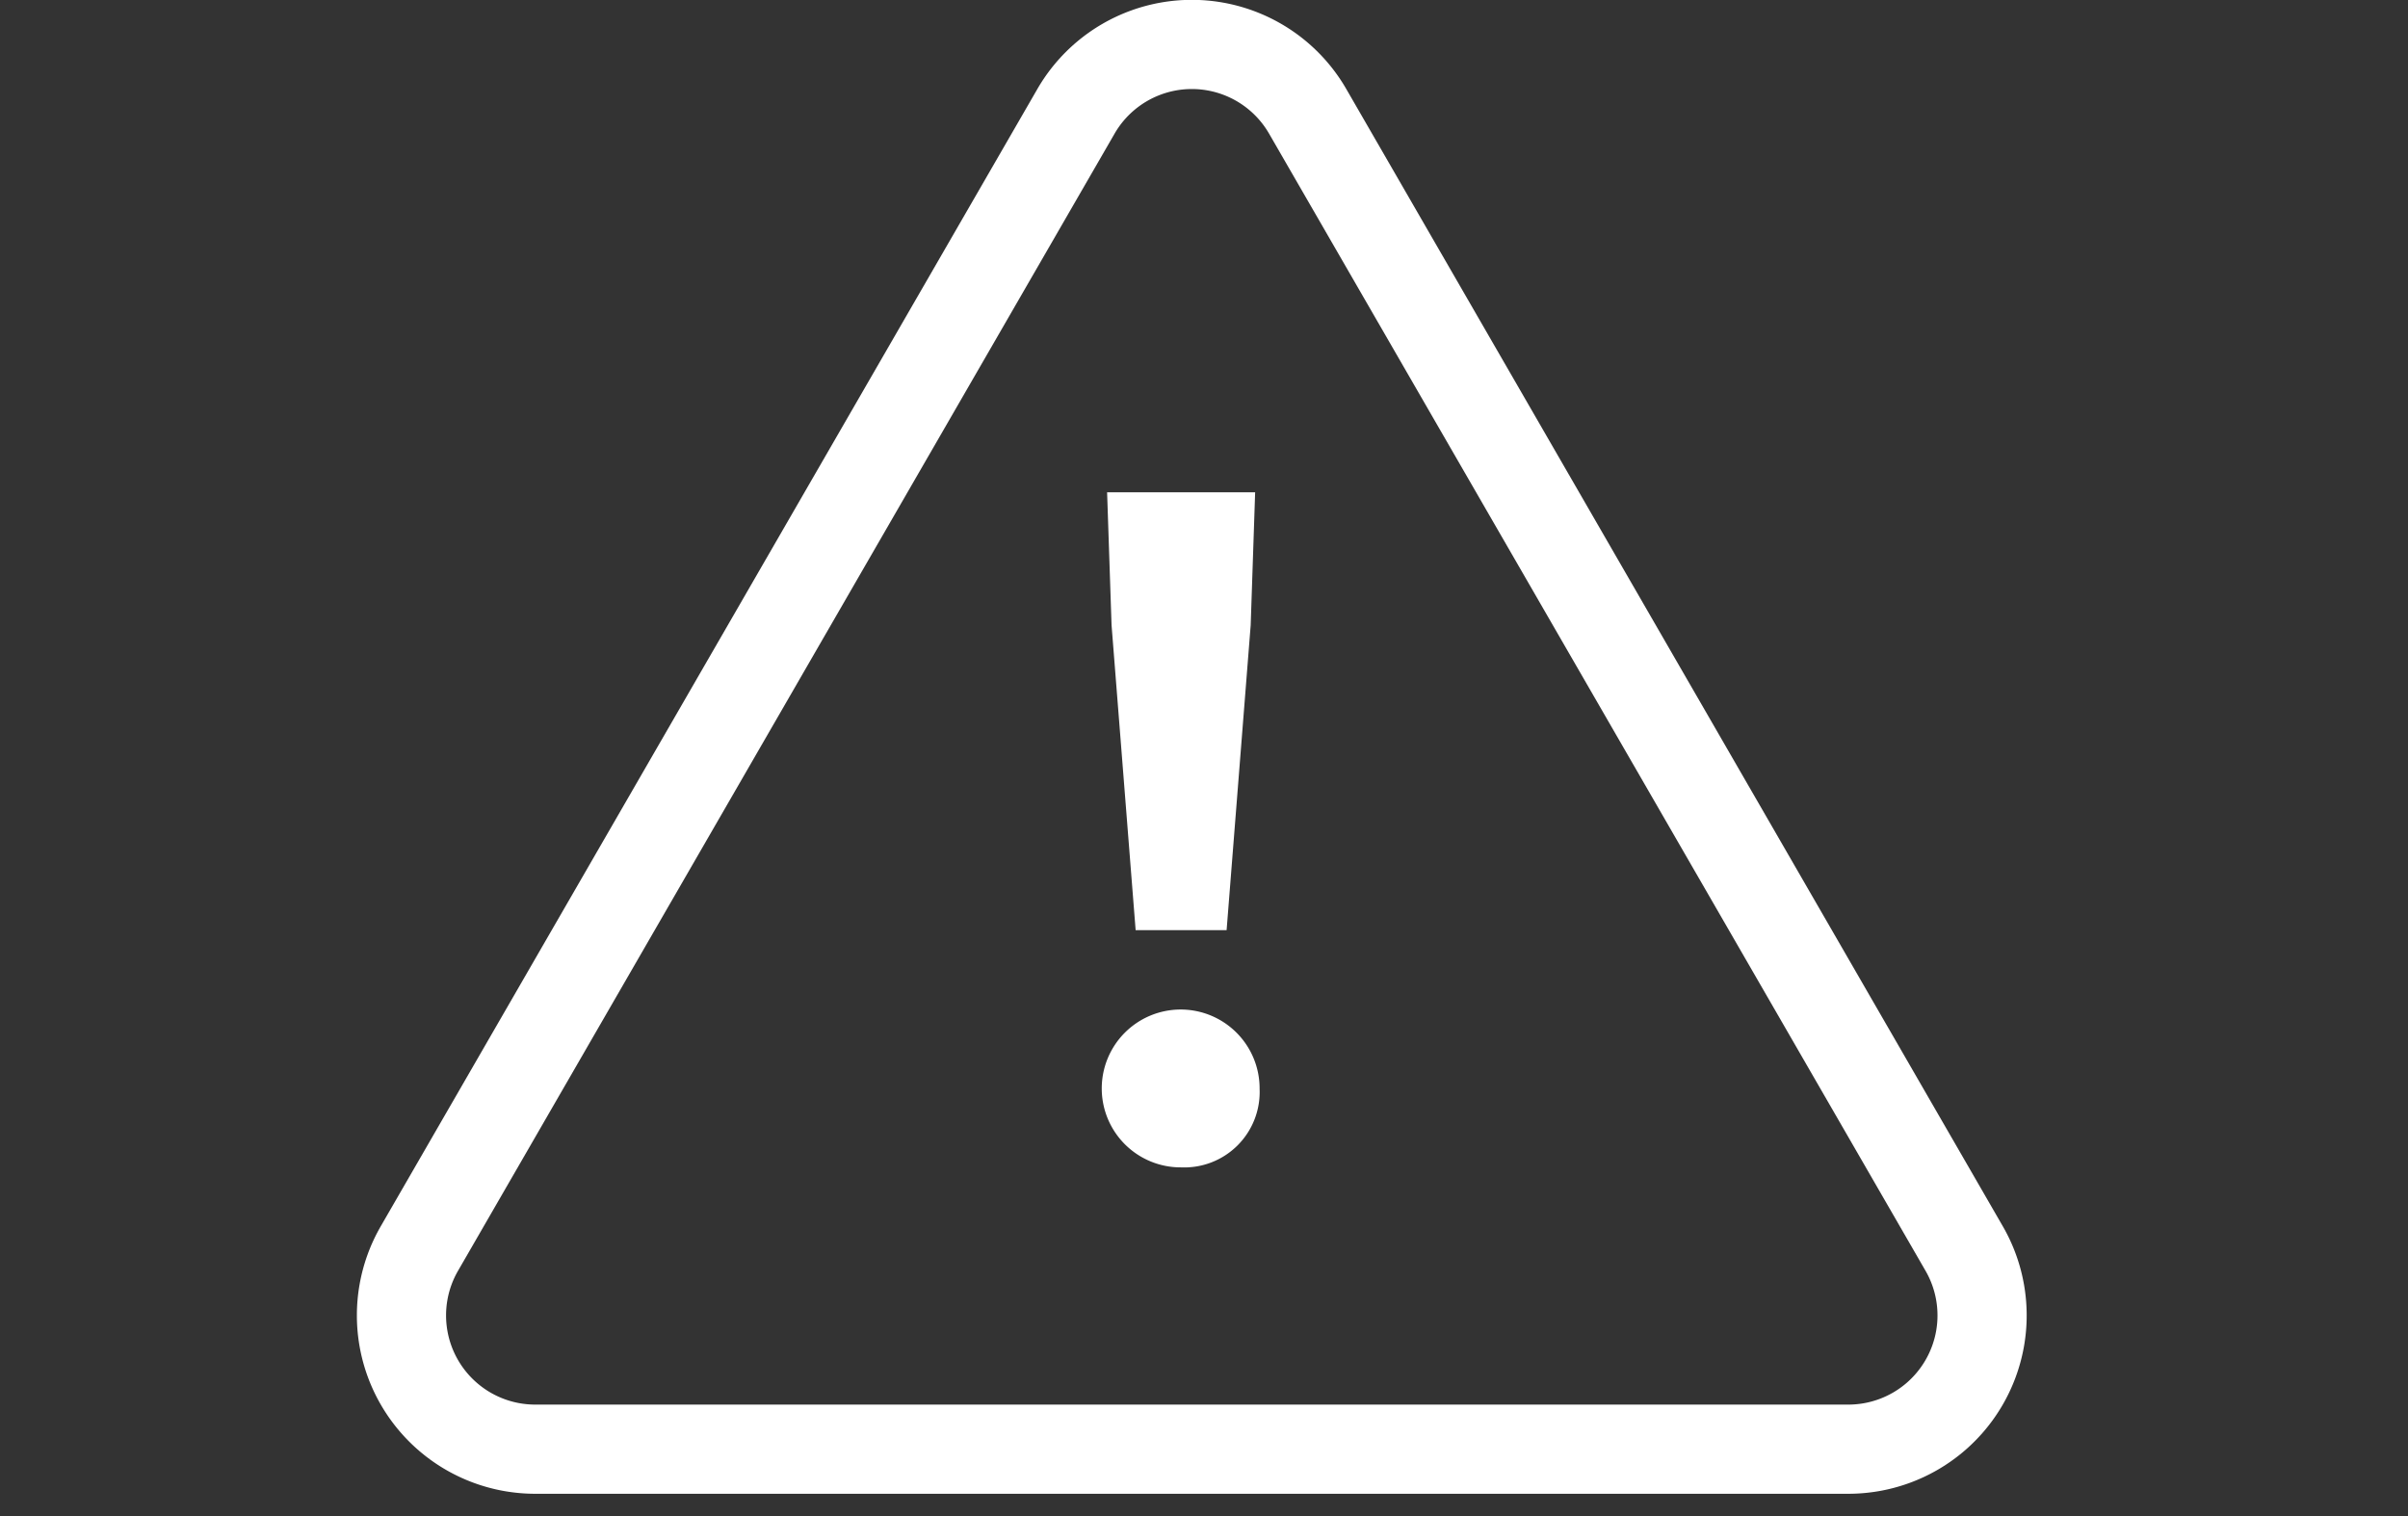
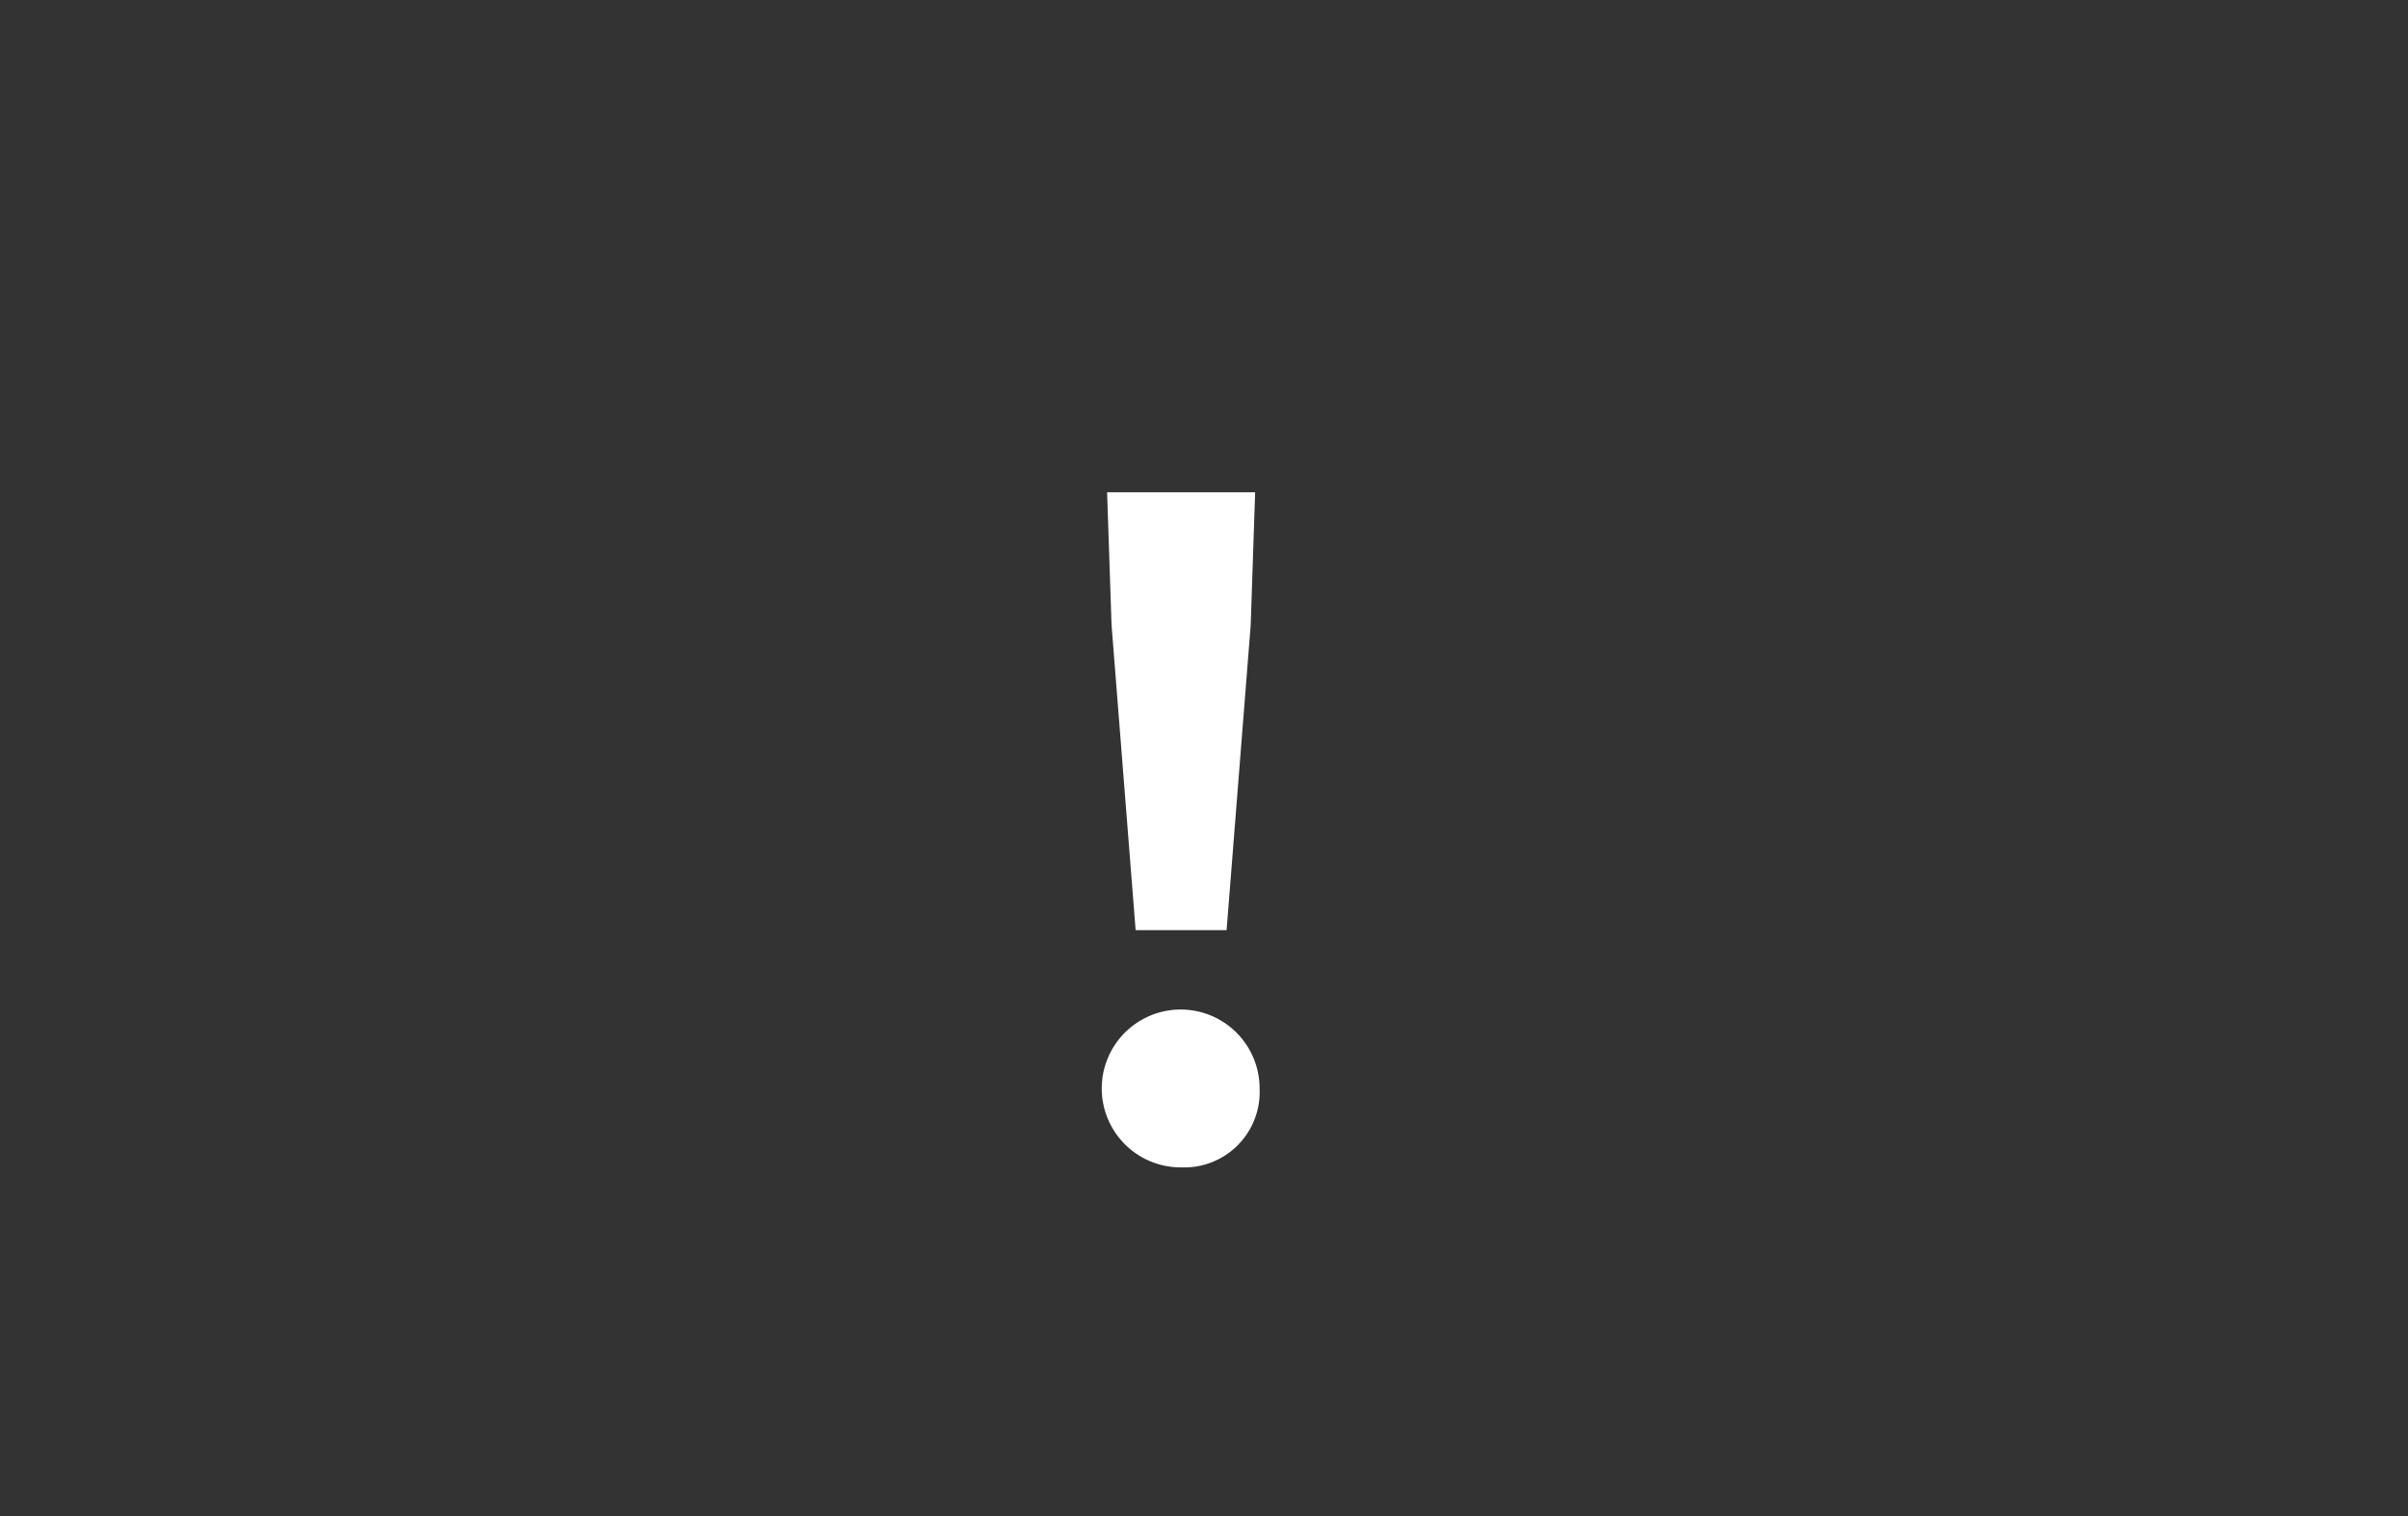
<svg xmlns="http://www.w3.org/2000/svg" width="54" height="34" viewBox="0 0 54 34">
  <rect x="0" y="0" width="54" height="34" fill="#333333" stroke="none" />
  <g id="icn_hikaku_05" transform="translate(-469 -633)">
    <g id="icn_hikaku_05-2" data-name="icn_hikaku_05" transform="translate(468.727 629)">
-       <path id="パス_1" data-name="パス 1" d="M29.6,6.5,44.32,32a3,3,0,0,1-2.6,4.5H12.278a3,3,0,0,1-2.6-4.5L24.4,6.5A3,3,0,0,1,29.6,6.5Z" fill="none" stroke="#fff" stroke-width="2" />
      <path id="パス_2" data-name="パス 2" d="M25.74,24.86l-.54-6.84-.1-2.98h3.32l-.1,2.98-.54,6.84Zm1.02,5.32a1.77,1.77,0,1,1,1.76-1.76A1.691,1.691,0,0,1,26.76,30.18Z" fill="#fff" />
    </g>
    <rect id="長方形_1" data-name="長方形 1" width="54" height="34" transform="translate(469 633)" fill="#fff" opacity="0" />
  </g>
</svg>